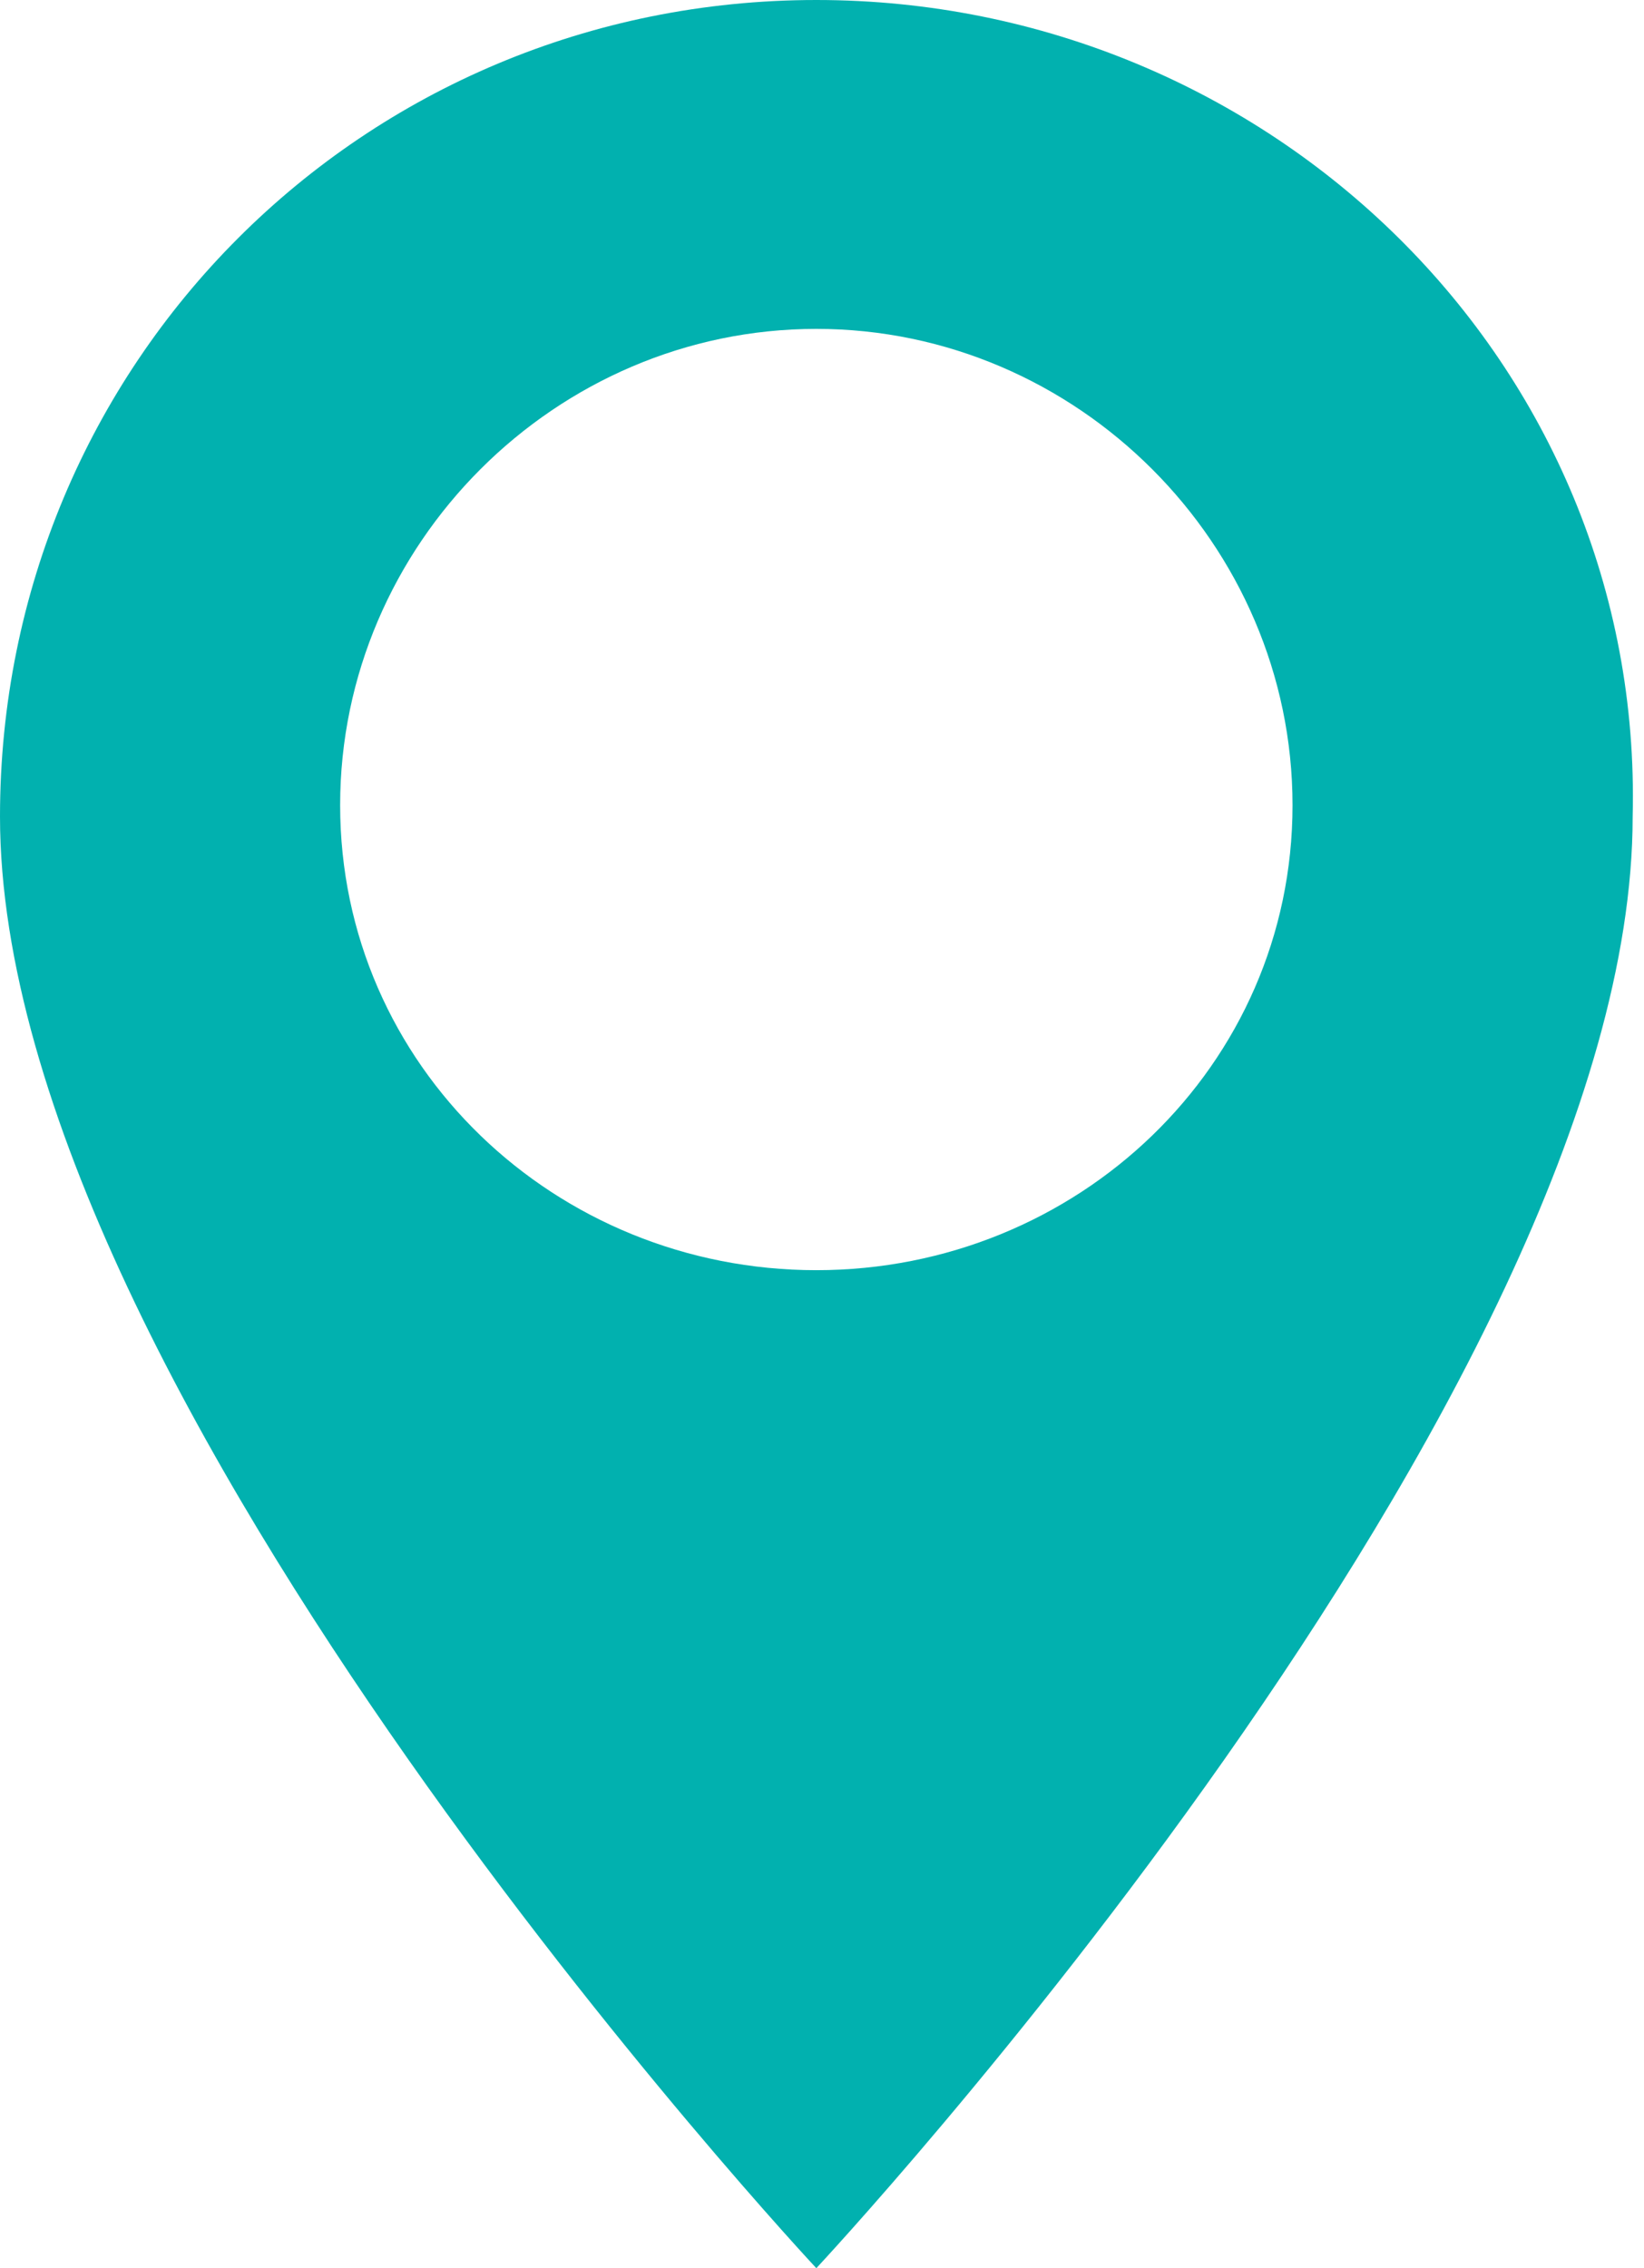
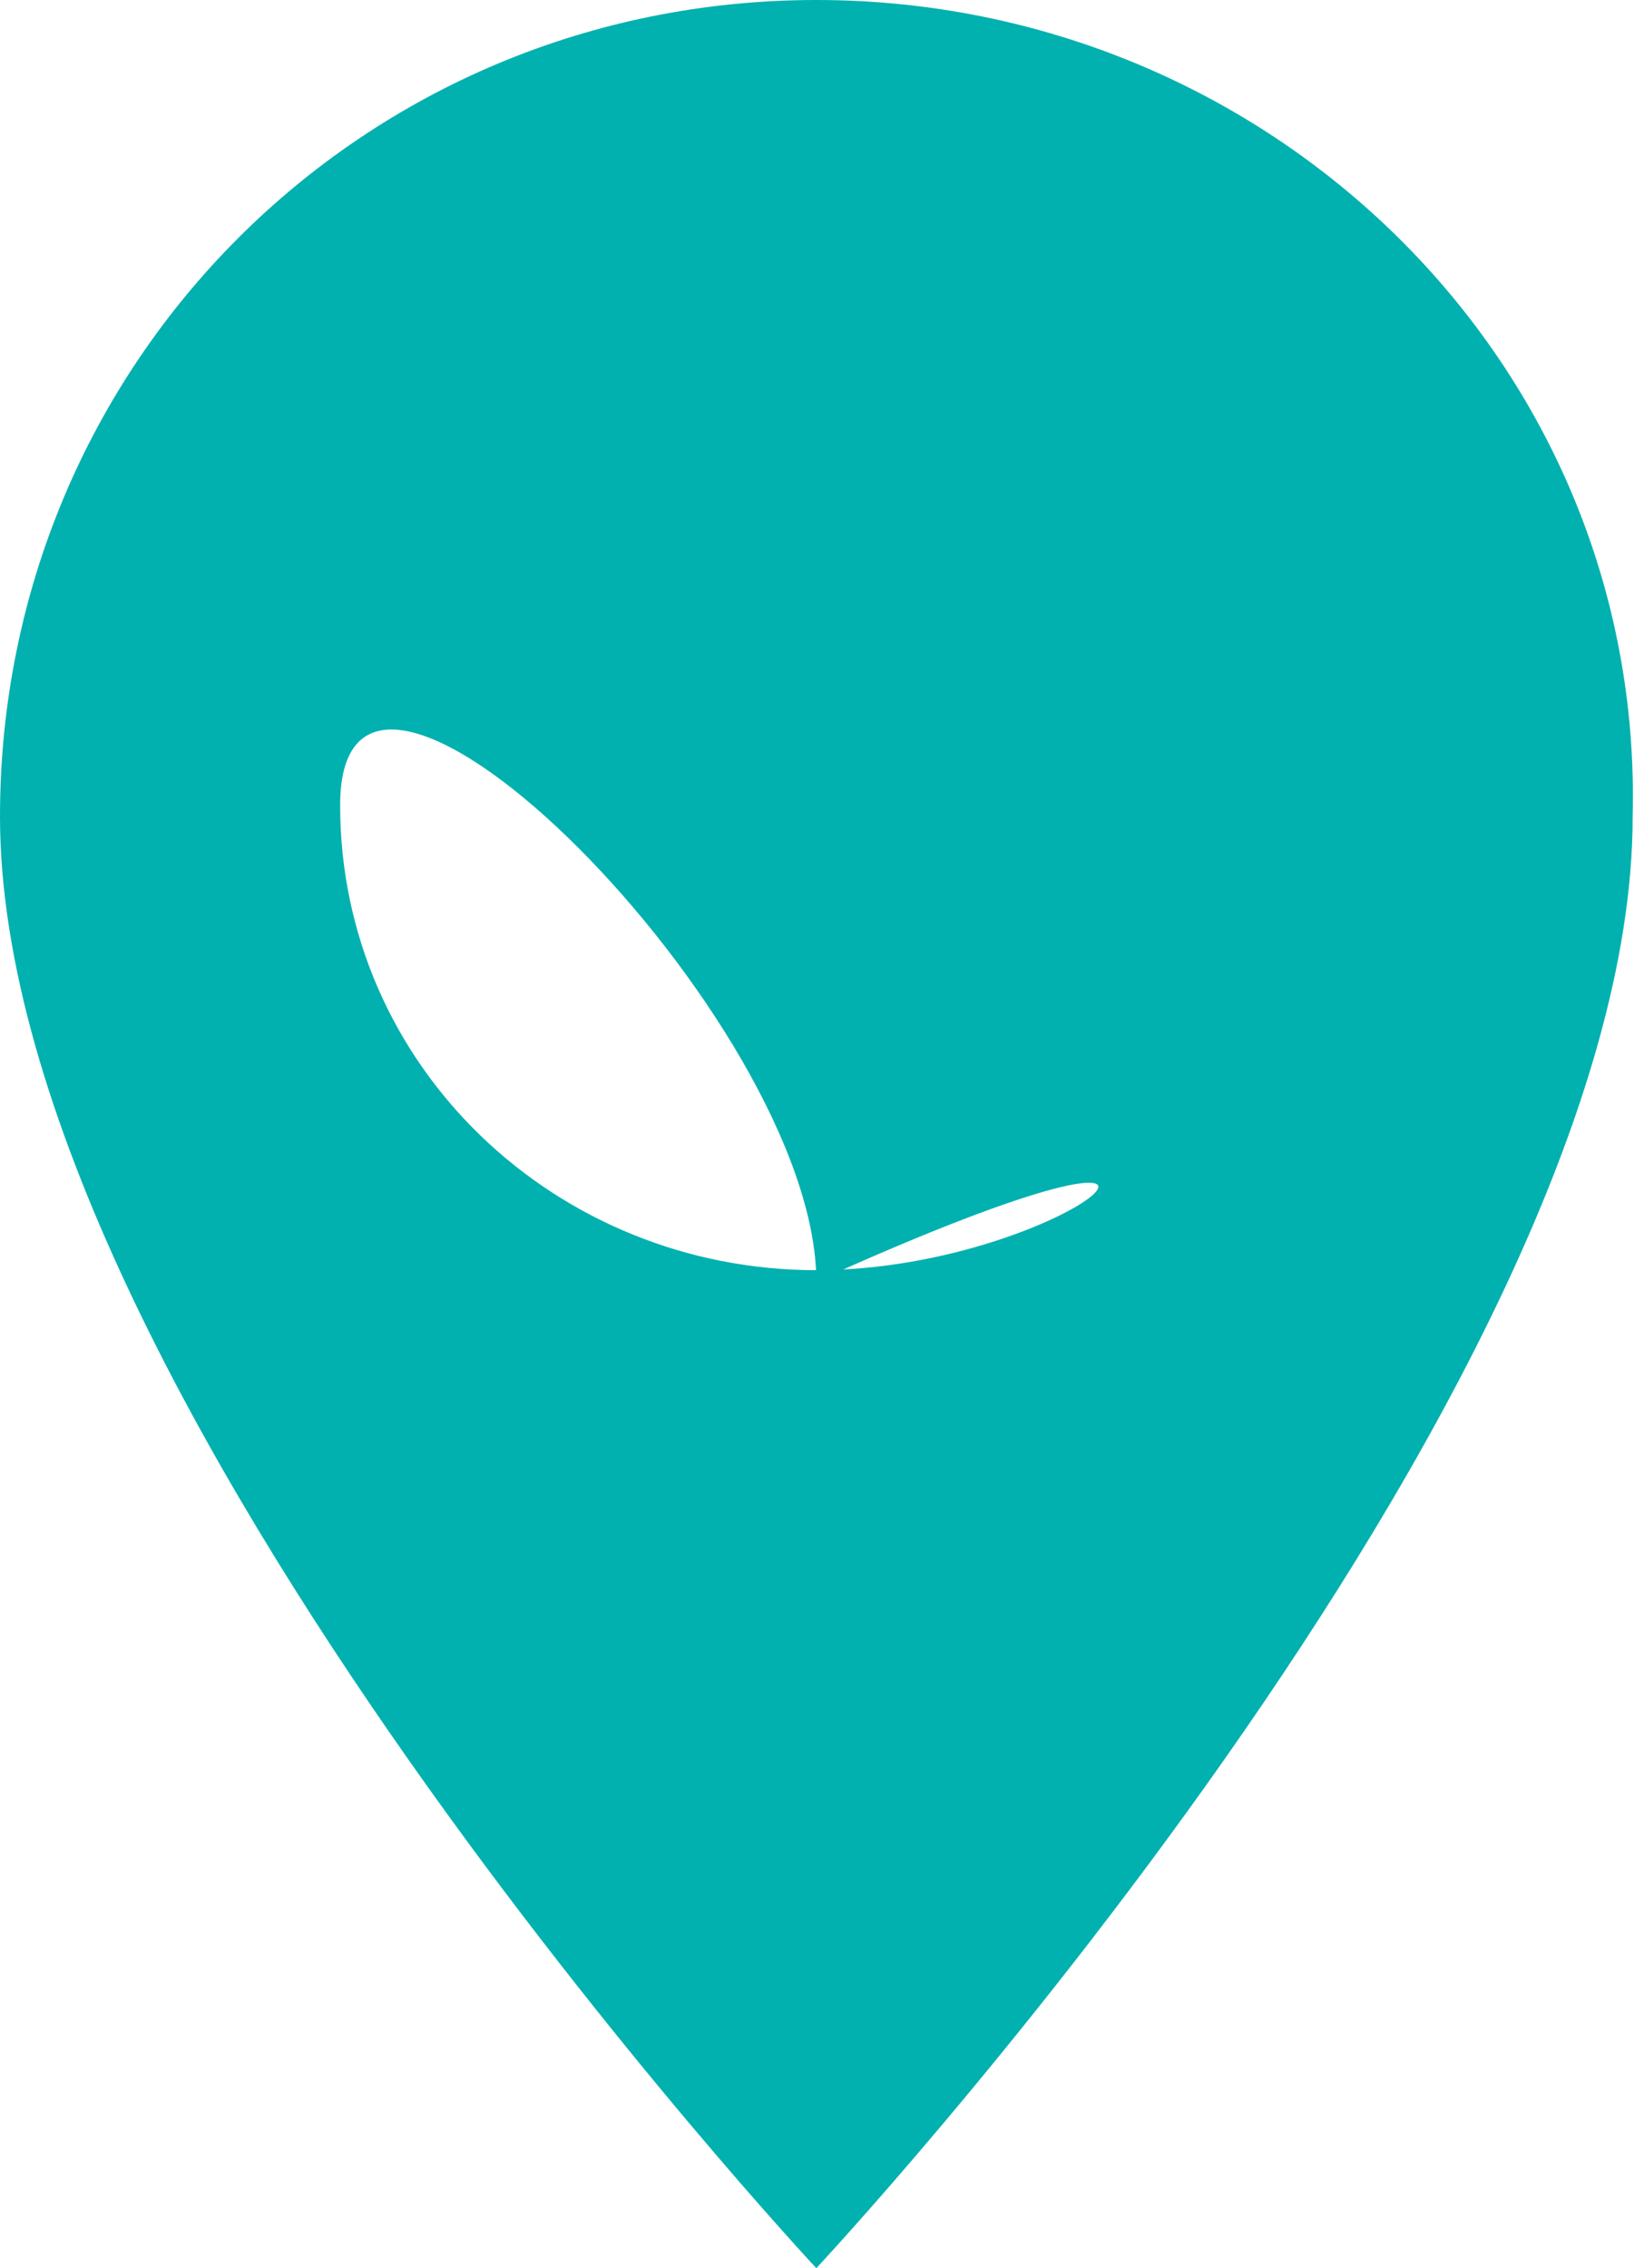
<svg xmlns="http://www.w3.org/2000/svg" id="Слой_1" x="0px" y="0px" viewBox="0 0 14.5 20" style="enable-background:new 0 0 14.5 20;" xml:space="preserve">
  <style type="text/css"> .st0{fill:#01B1AF;} </style>
  <title>Безымянный-1</title>
-   <path class="st0" d="M7.2,0C3.2,0,0,3.2,0,7.2C0,12.3,7.2,20,7.2,20s7.2-7.7,7.2-12.8C14.5,3.2,11.2,0,7.2,0z M7.2,11.2 C4.9,11.2,3,9.4,3,7.1c0-2.3,1.9-4.2,4.2-4.2s4.2,1.9,4.2,4.2C11.4,9.4,9.5,11.2,7.2,11.2z" />
+   <path class="st0" d="M7.2,0C3.2,0,0,3.2,0,7.2C0,12.3,7.2,20,7.2,20s7.2-7.7,7.2-12.8C14.5,3.2,11.2,0,7.2,0z M7.2,11.2 C4.9,11.2,3,9.4,3,7.1s4.2,1.9,4.2,4.2C11.4,9.4,9.5,11.2,7.2,11.2z" />
</svg>